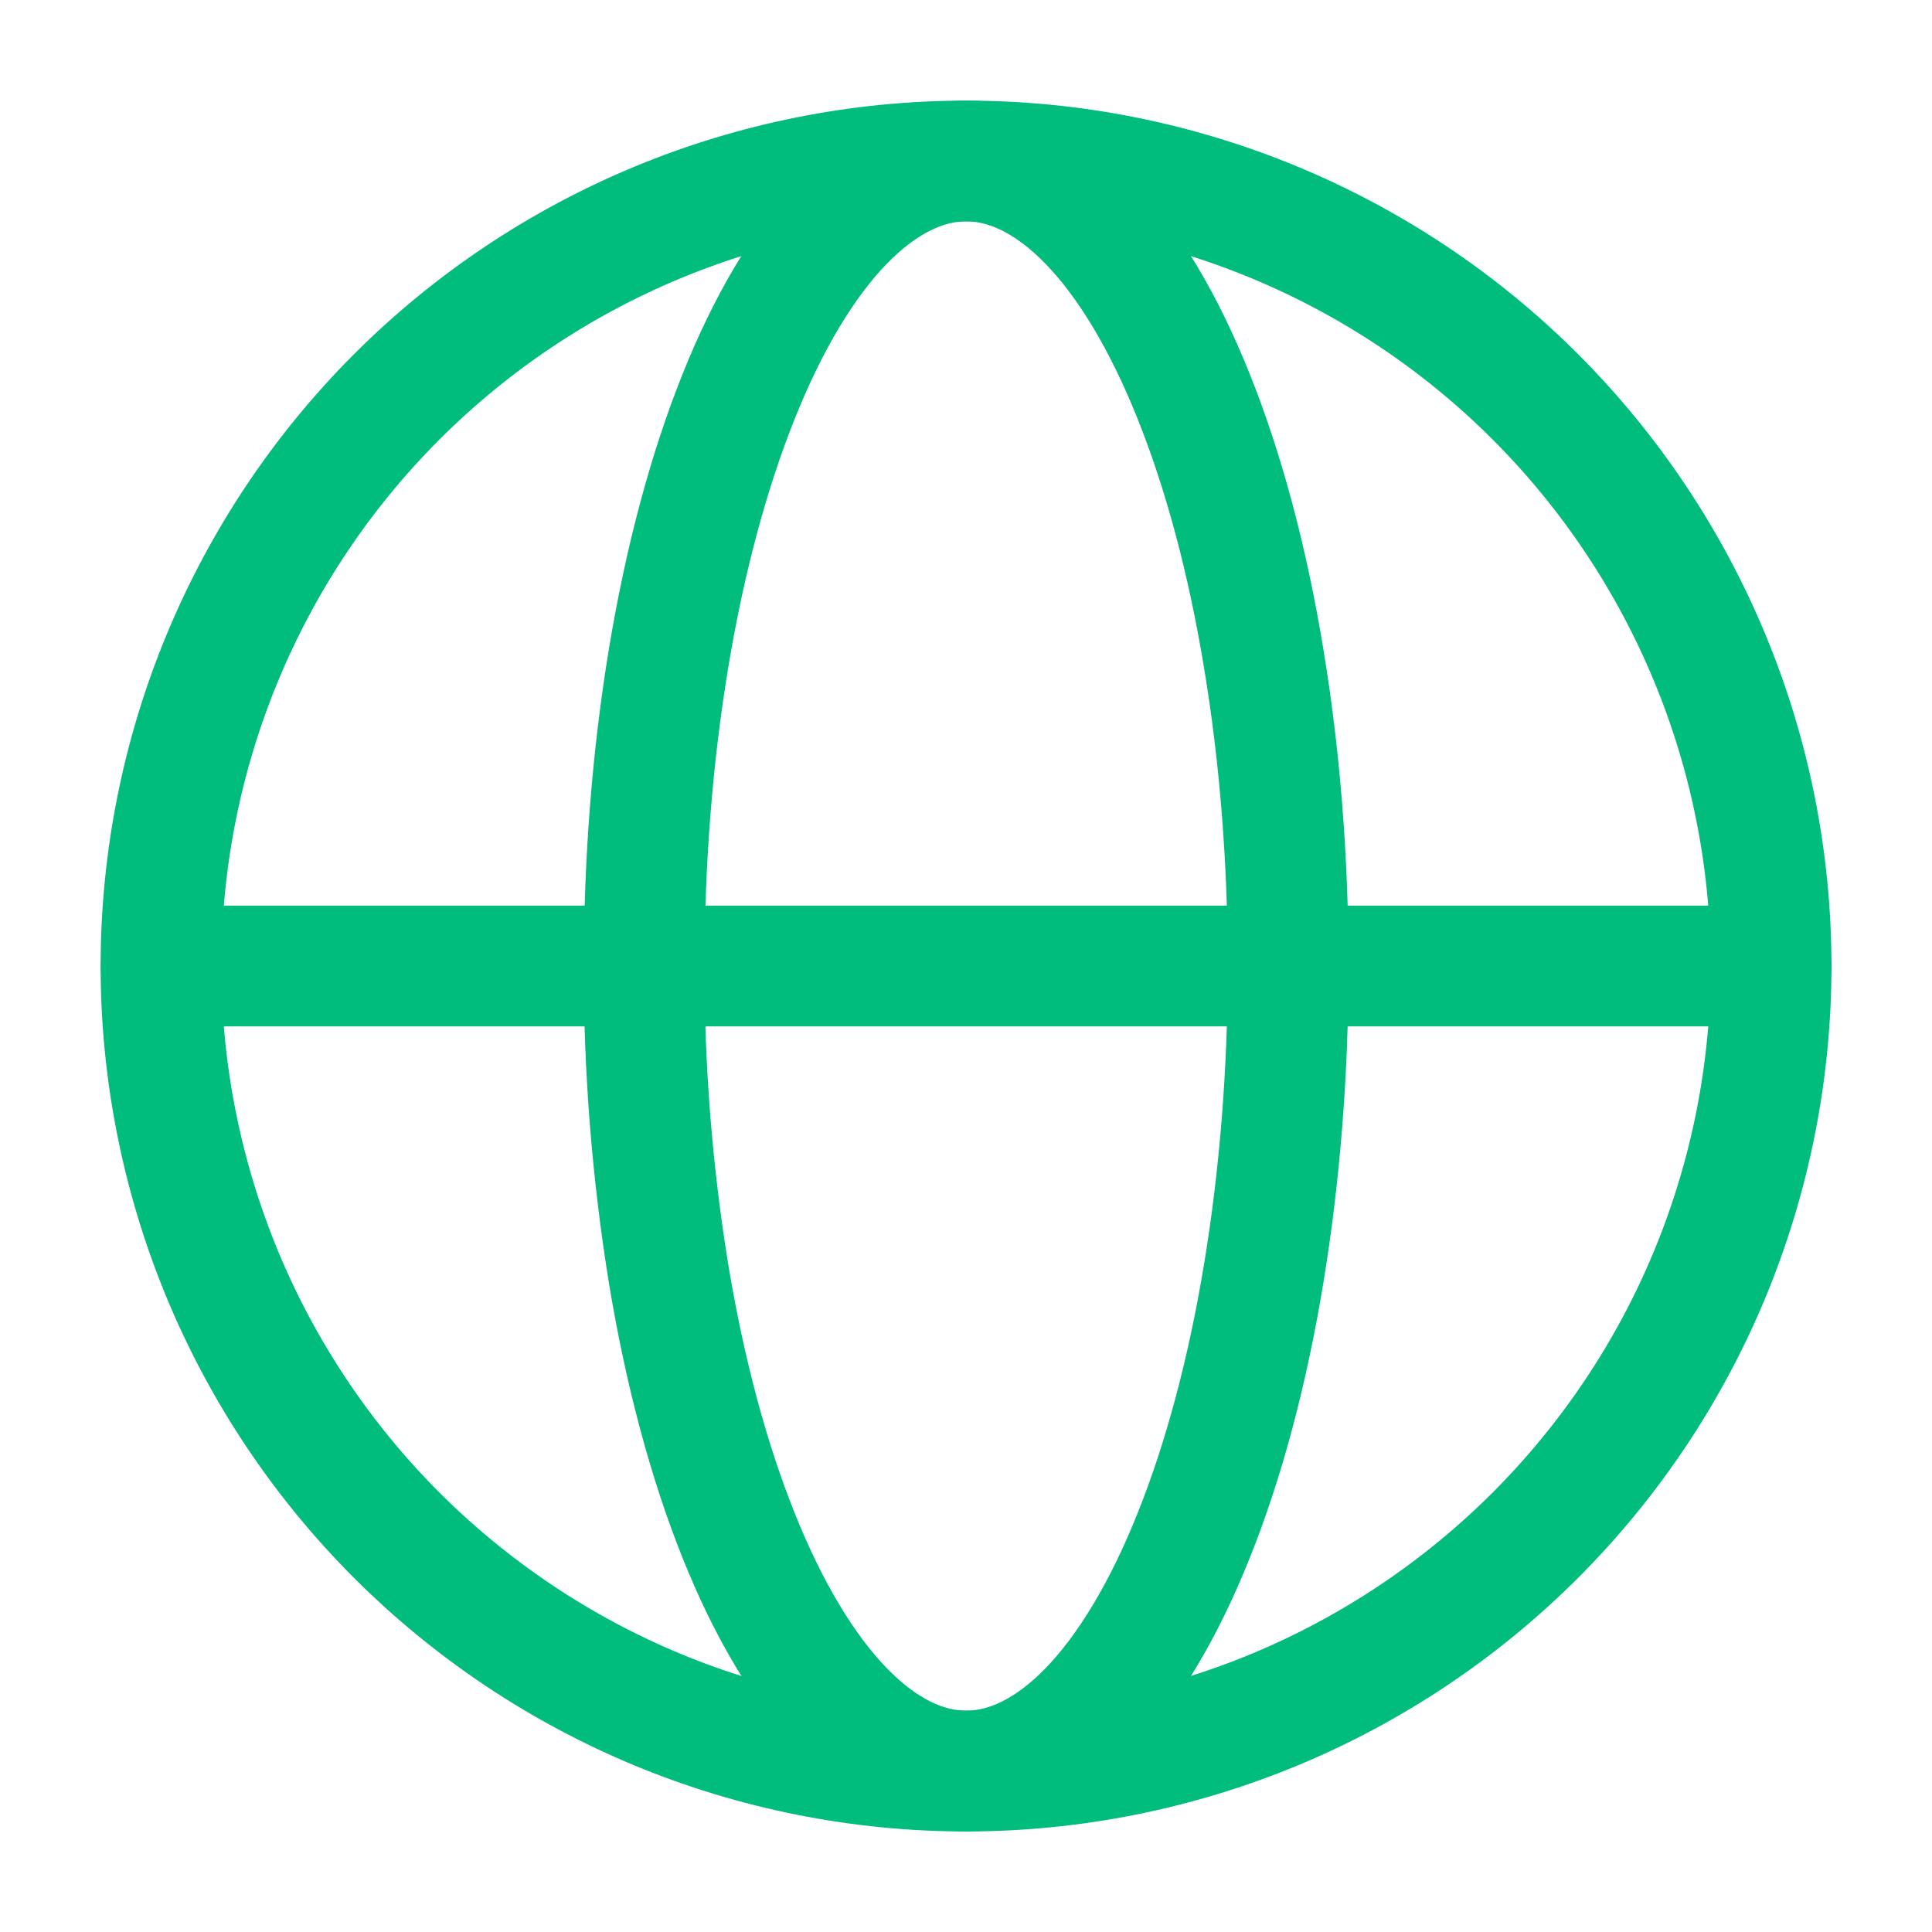
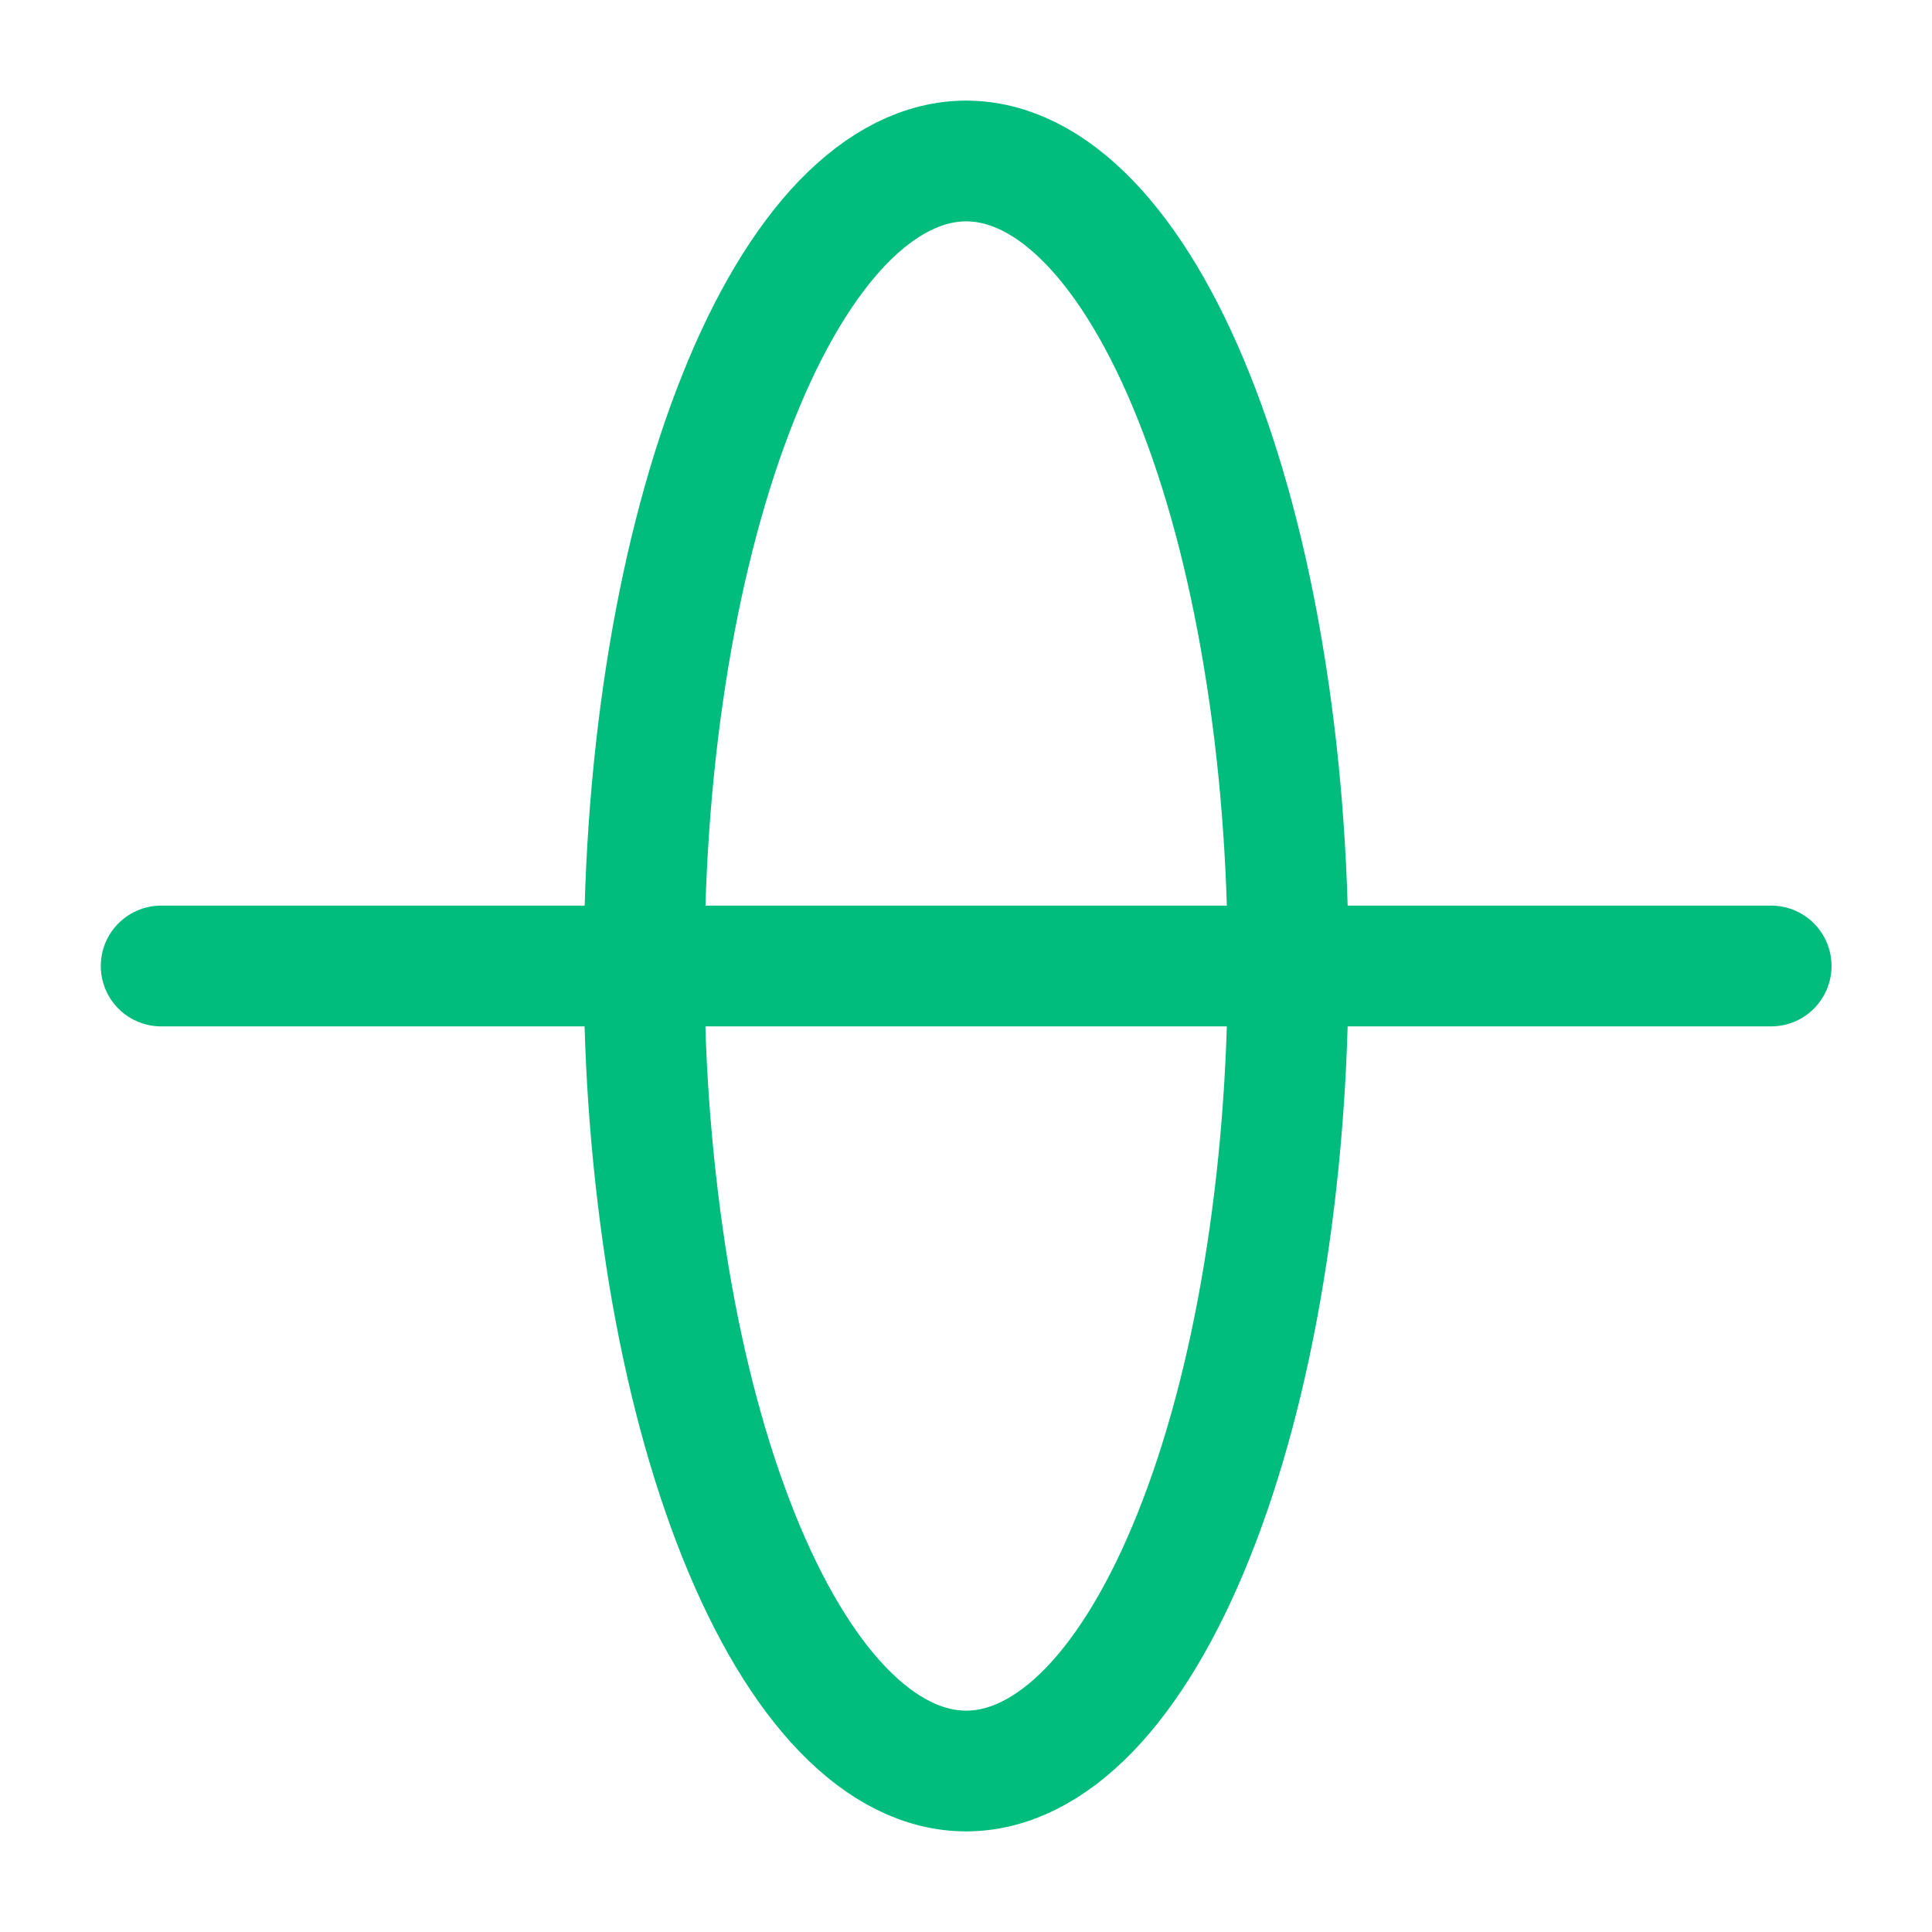
<svg xmlns="http://www.w3.org/2000/svg" width="24" height="24" viewBox="0 0 24 24" fill="none">
-   <path d="M22.001 12.001C22.001 13.314 21.742 14.614 21.24 15.828C20.737 17.041 20 18.143 19.072 19.072C18.143 20 17.041 20.737 15.828 21.24C14.614 21.742 13.314 22.001 12.001 22.001C10.687 22.001 9.387 21.742 8.173 21.24C6.96 20.737 5.858 20 4.929 19.072C4 18.143 3.264 17.041 2.761 15.828C2.259 14.614 2 13.314 2 12.001C2 9.348 3.054 6.805 4.929 4.929C6.805 3.054 9.348 2 12.001 2C14.653 2 17.197 3.054 19.072 4.929C20.947 6.805 22.001 9.348 22.001 12.001Z" stroke="#00BC7D" stroke-width="1.5" />
  <path d="M16.002 12C16.002 13.313 15.898 14.614 15.697 15.827C15.497 17.04 15.202 18.142 14.83 19.071C14.459 20 14.018 20.736 13.533 21.239C13.047 21.741 12.527 22 12.002 22C11.477 22 10.957 21.741 10.472 21.239C9.986 20.736 9.545 19.999 9.174 19.071C8.802 18.142 8.507 17.041 8.306 15.827C8.101 14.562 7.999 13.282 8.002 12C8.002 10.687 8.105 9.386 8.306 8.173C8.507 6.96 8.802 5.858 9.174 4.929C9.545 4 9.986 3.264 10.471 2.761C10.957 2.26 11.477 2 12.002 2C12.527 2 13.047 2.259 13.532 2.761C14.018 3.264 14.459 4.001 14.83 4.929C15.202 5.858 15.497 6.959 15.697 8.173C15.899 9.386 16.002 10.687 16.002 12Z" stroke="#00BC7D" stroke-width="1.5" />
  <path d="M2.002 12H22.002" stroke="#00BC7D" stroke-width="1.5" stroke-linecap="round" />
</svg>